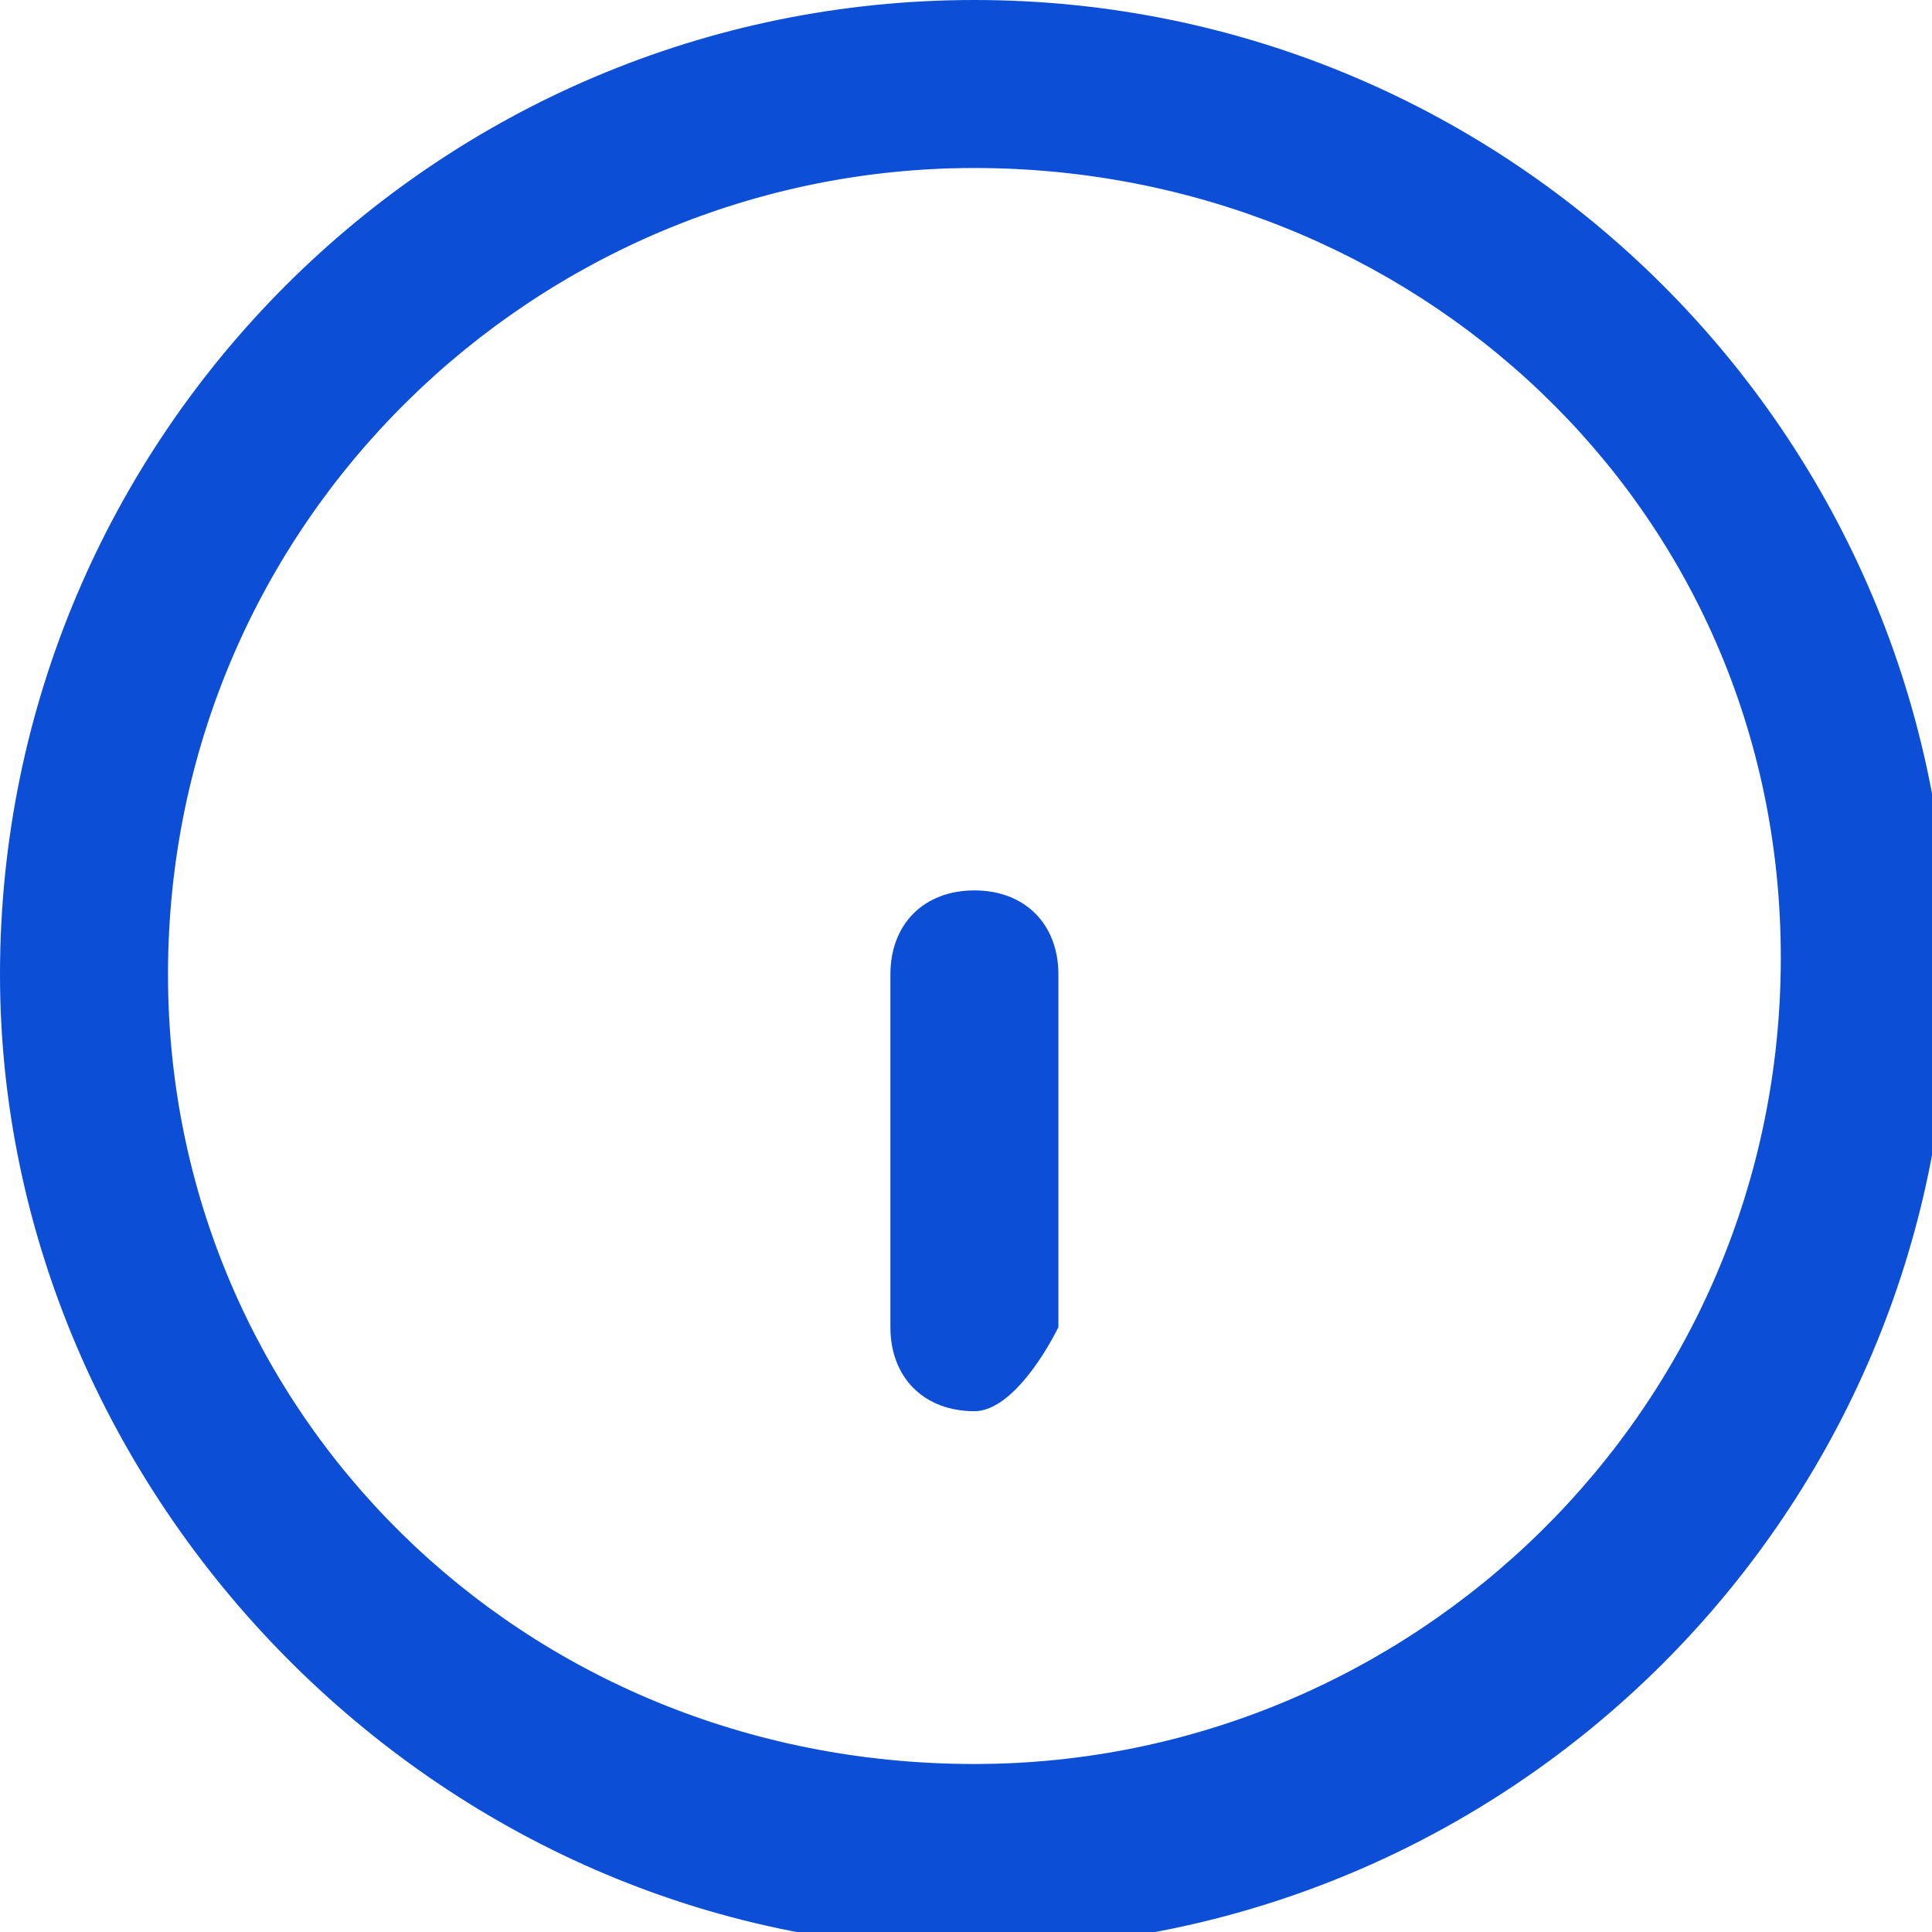
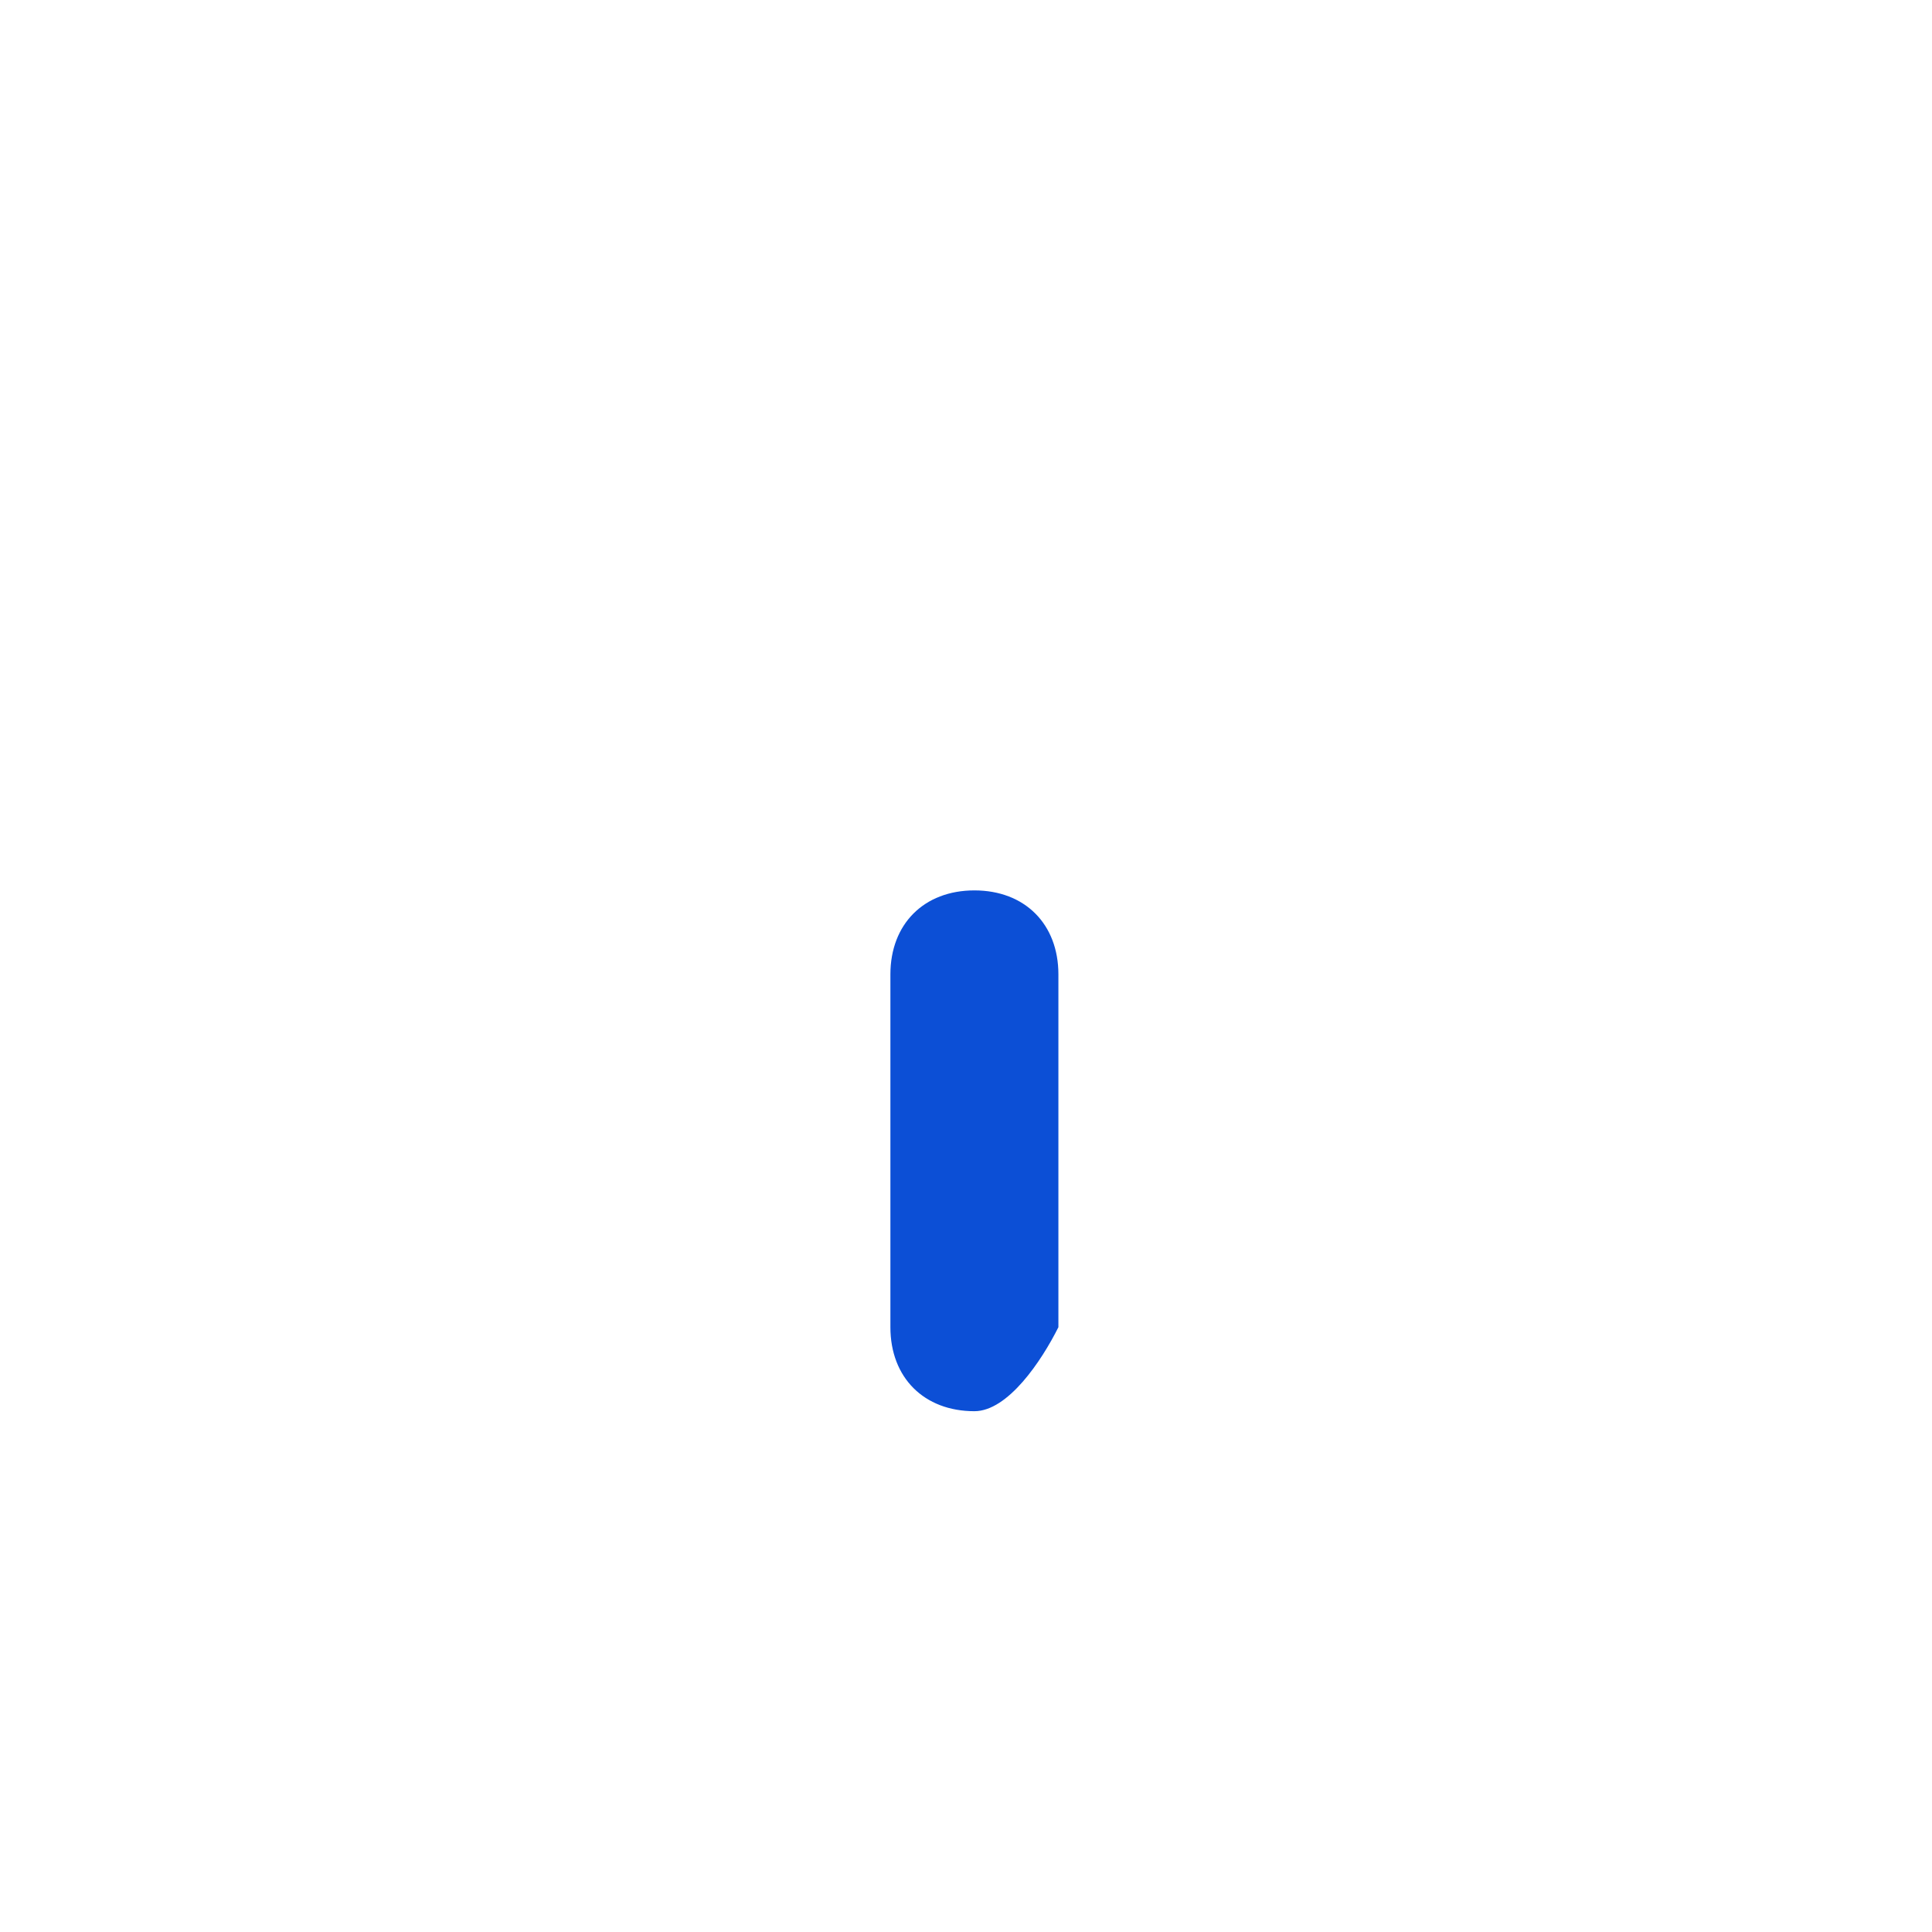
<svg xmlns="http://www.w3.org/2000/svg" version="1.1" id="Réteg_1" x="0px" y="0px" viewBox="0 0 11.5 11.5" style="enable-background:new 0 0 11.5 11.5;" xml:space="preserve">
  <style type="text/css">
	.st0{fill:#0C4FD6;}
</style>
-   <path class="st0" d="M5.8,0c3.2,0,5.8,2.6,5.8,5.8s-2.6,5.8-5.8,5.8S0,8.9,0,5.8C0,2.6,2.6,0,5.8,0z M5.8,10.5  c2.6,0,4.8-2.1,4.8-4.8S8.4,1,5.8,1S1,3.1,1,5.8C1,8.4,3.1,10.5,5.8,10.5z" />
  <path class="st0" d="M5.8,8.4c-0.3,0-0.5-0.2-0.5-0.5V5.8c0-0.3,0.2-0.5,0.5-0.5s0.5,0.2,0.5,0.5v2.1C6.2,8.1,6,8.4,5.8,8.4z" />
  <path class="st0" d="M-12.2-8.4" />
</svg>